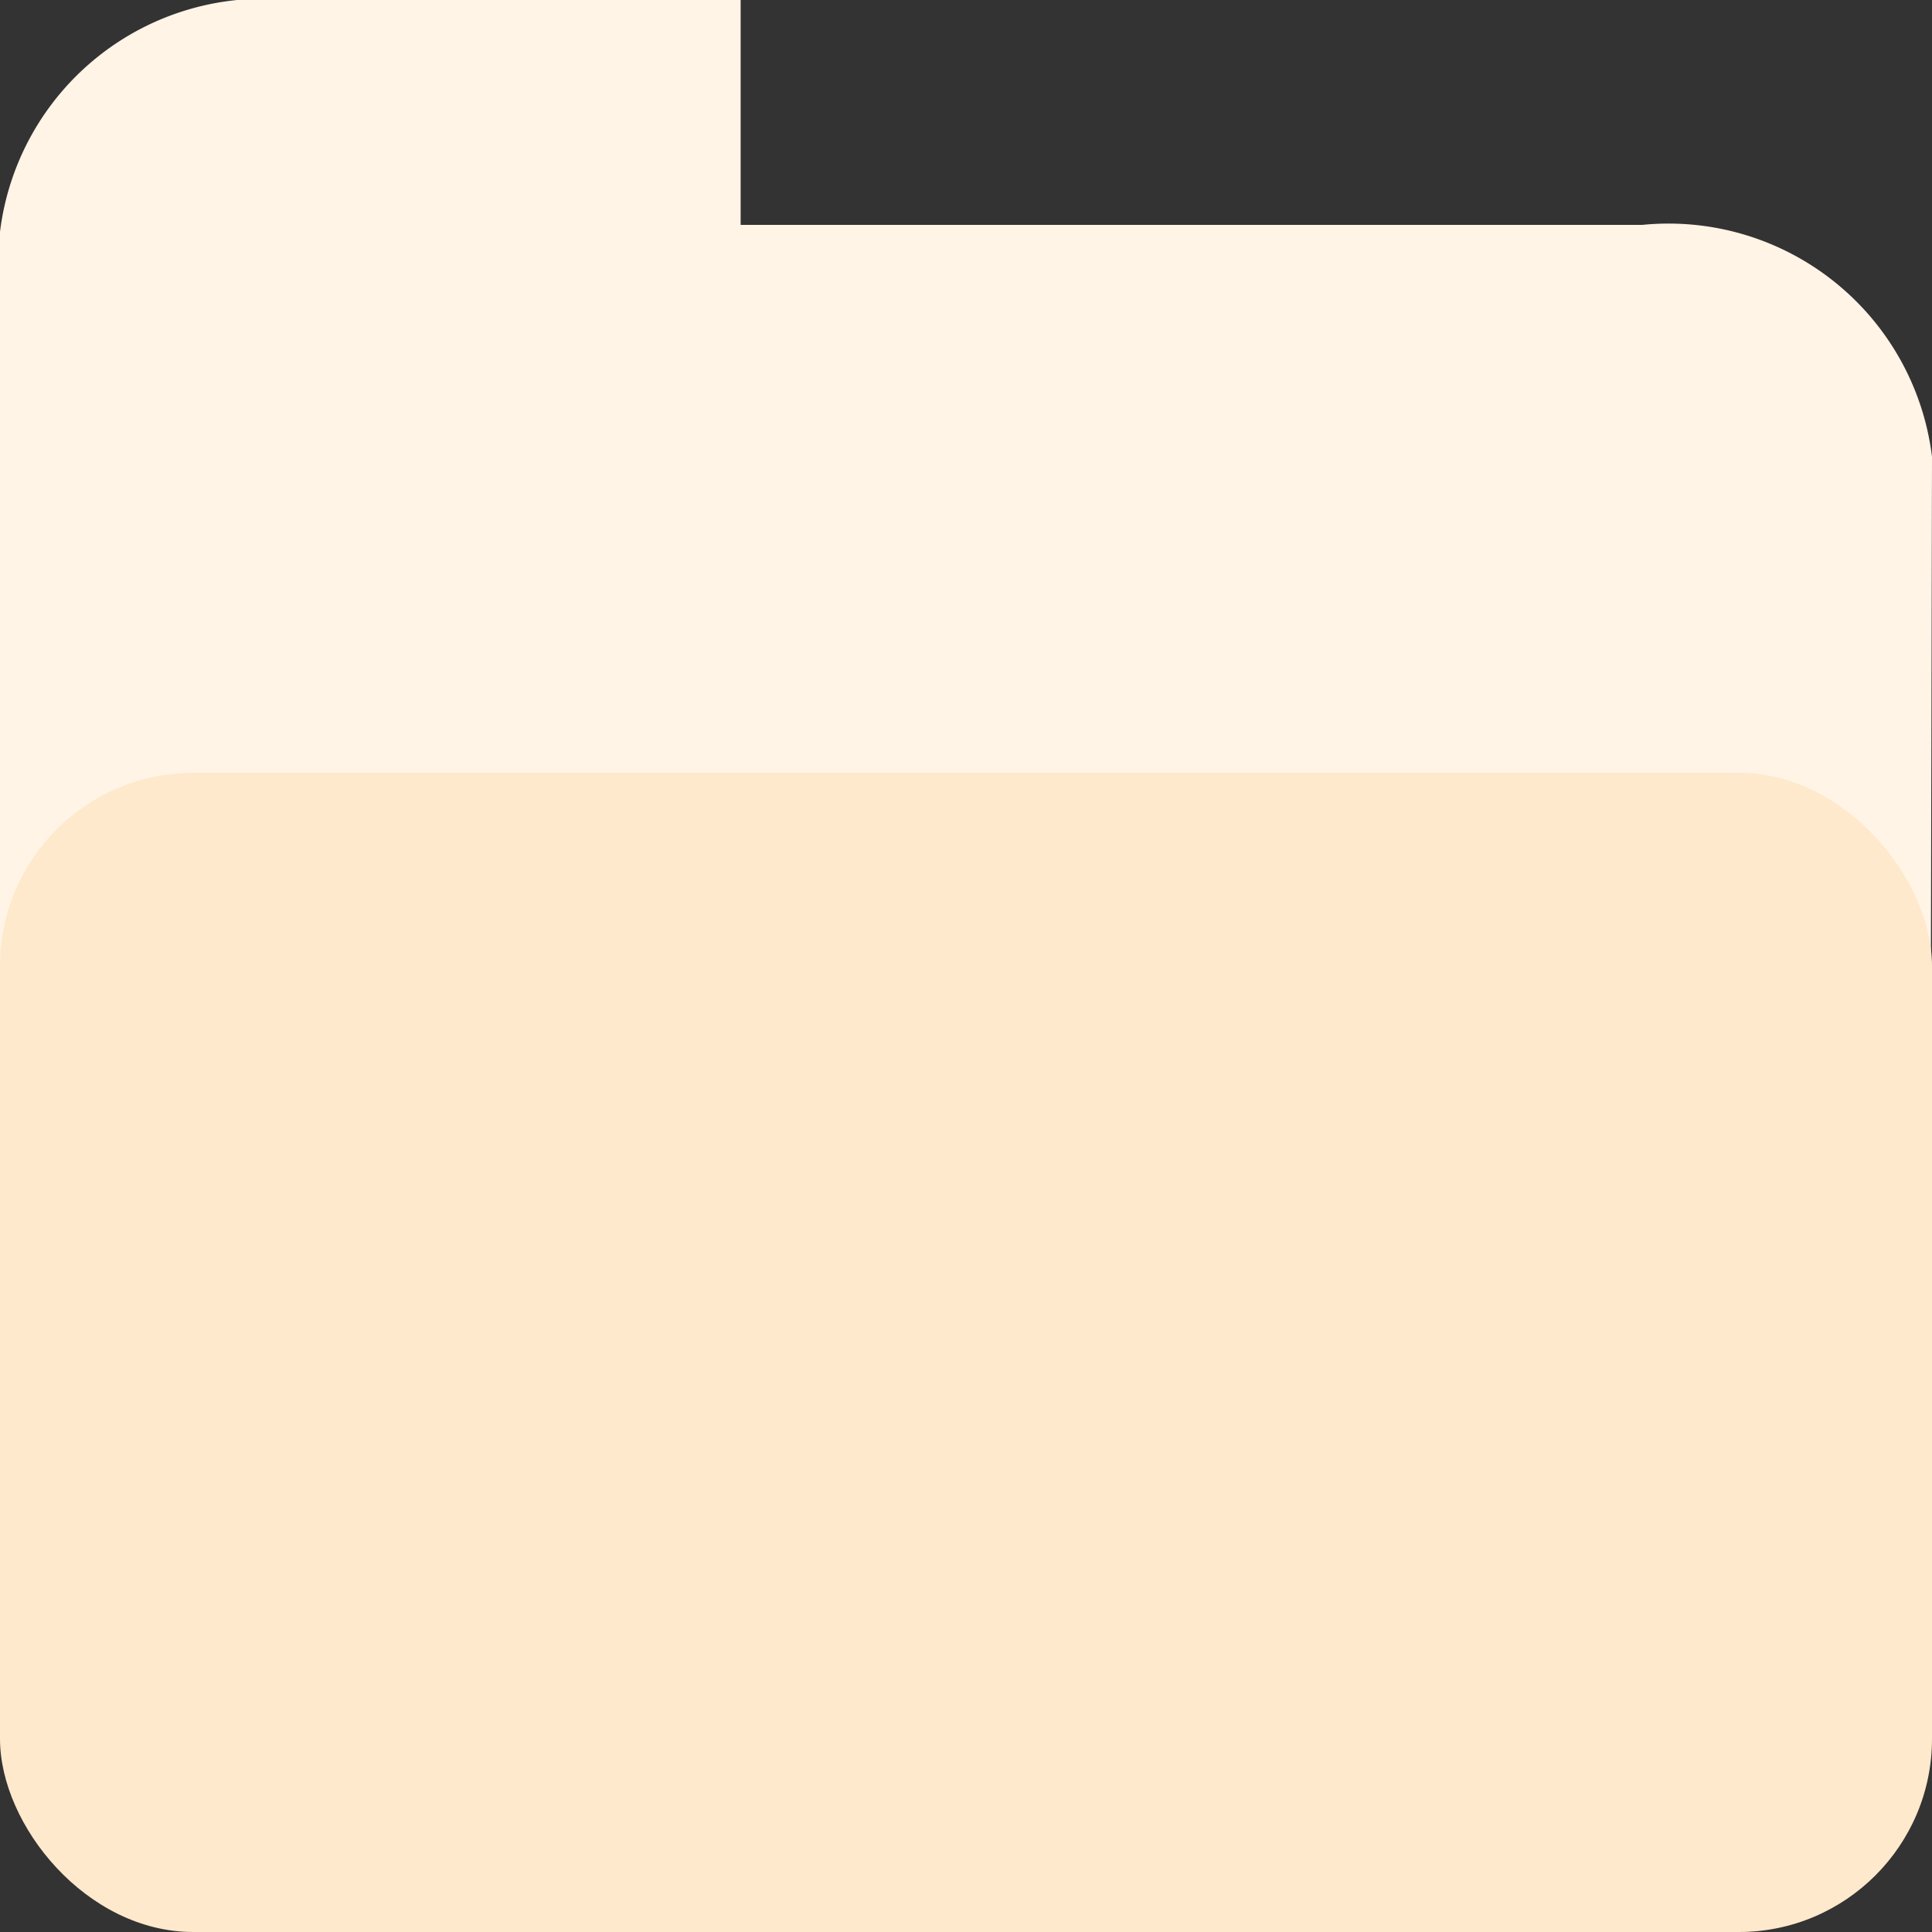
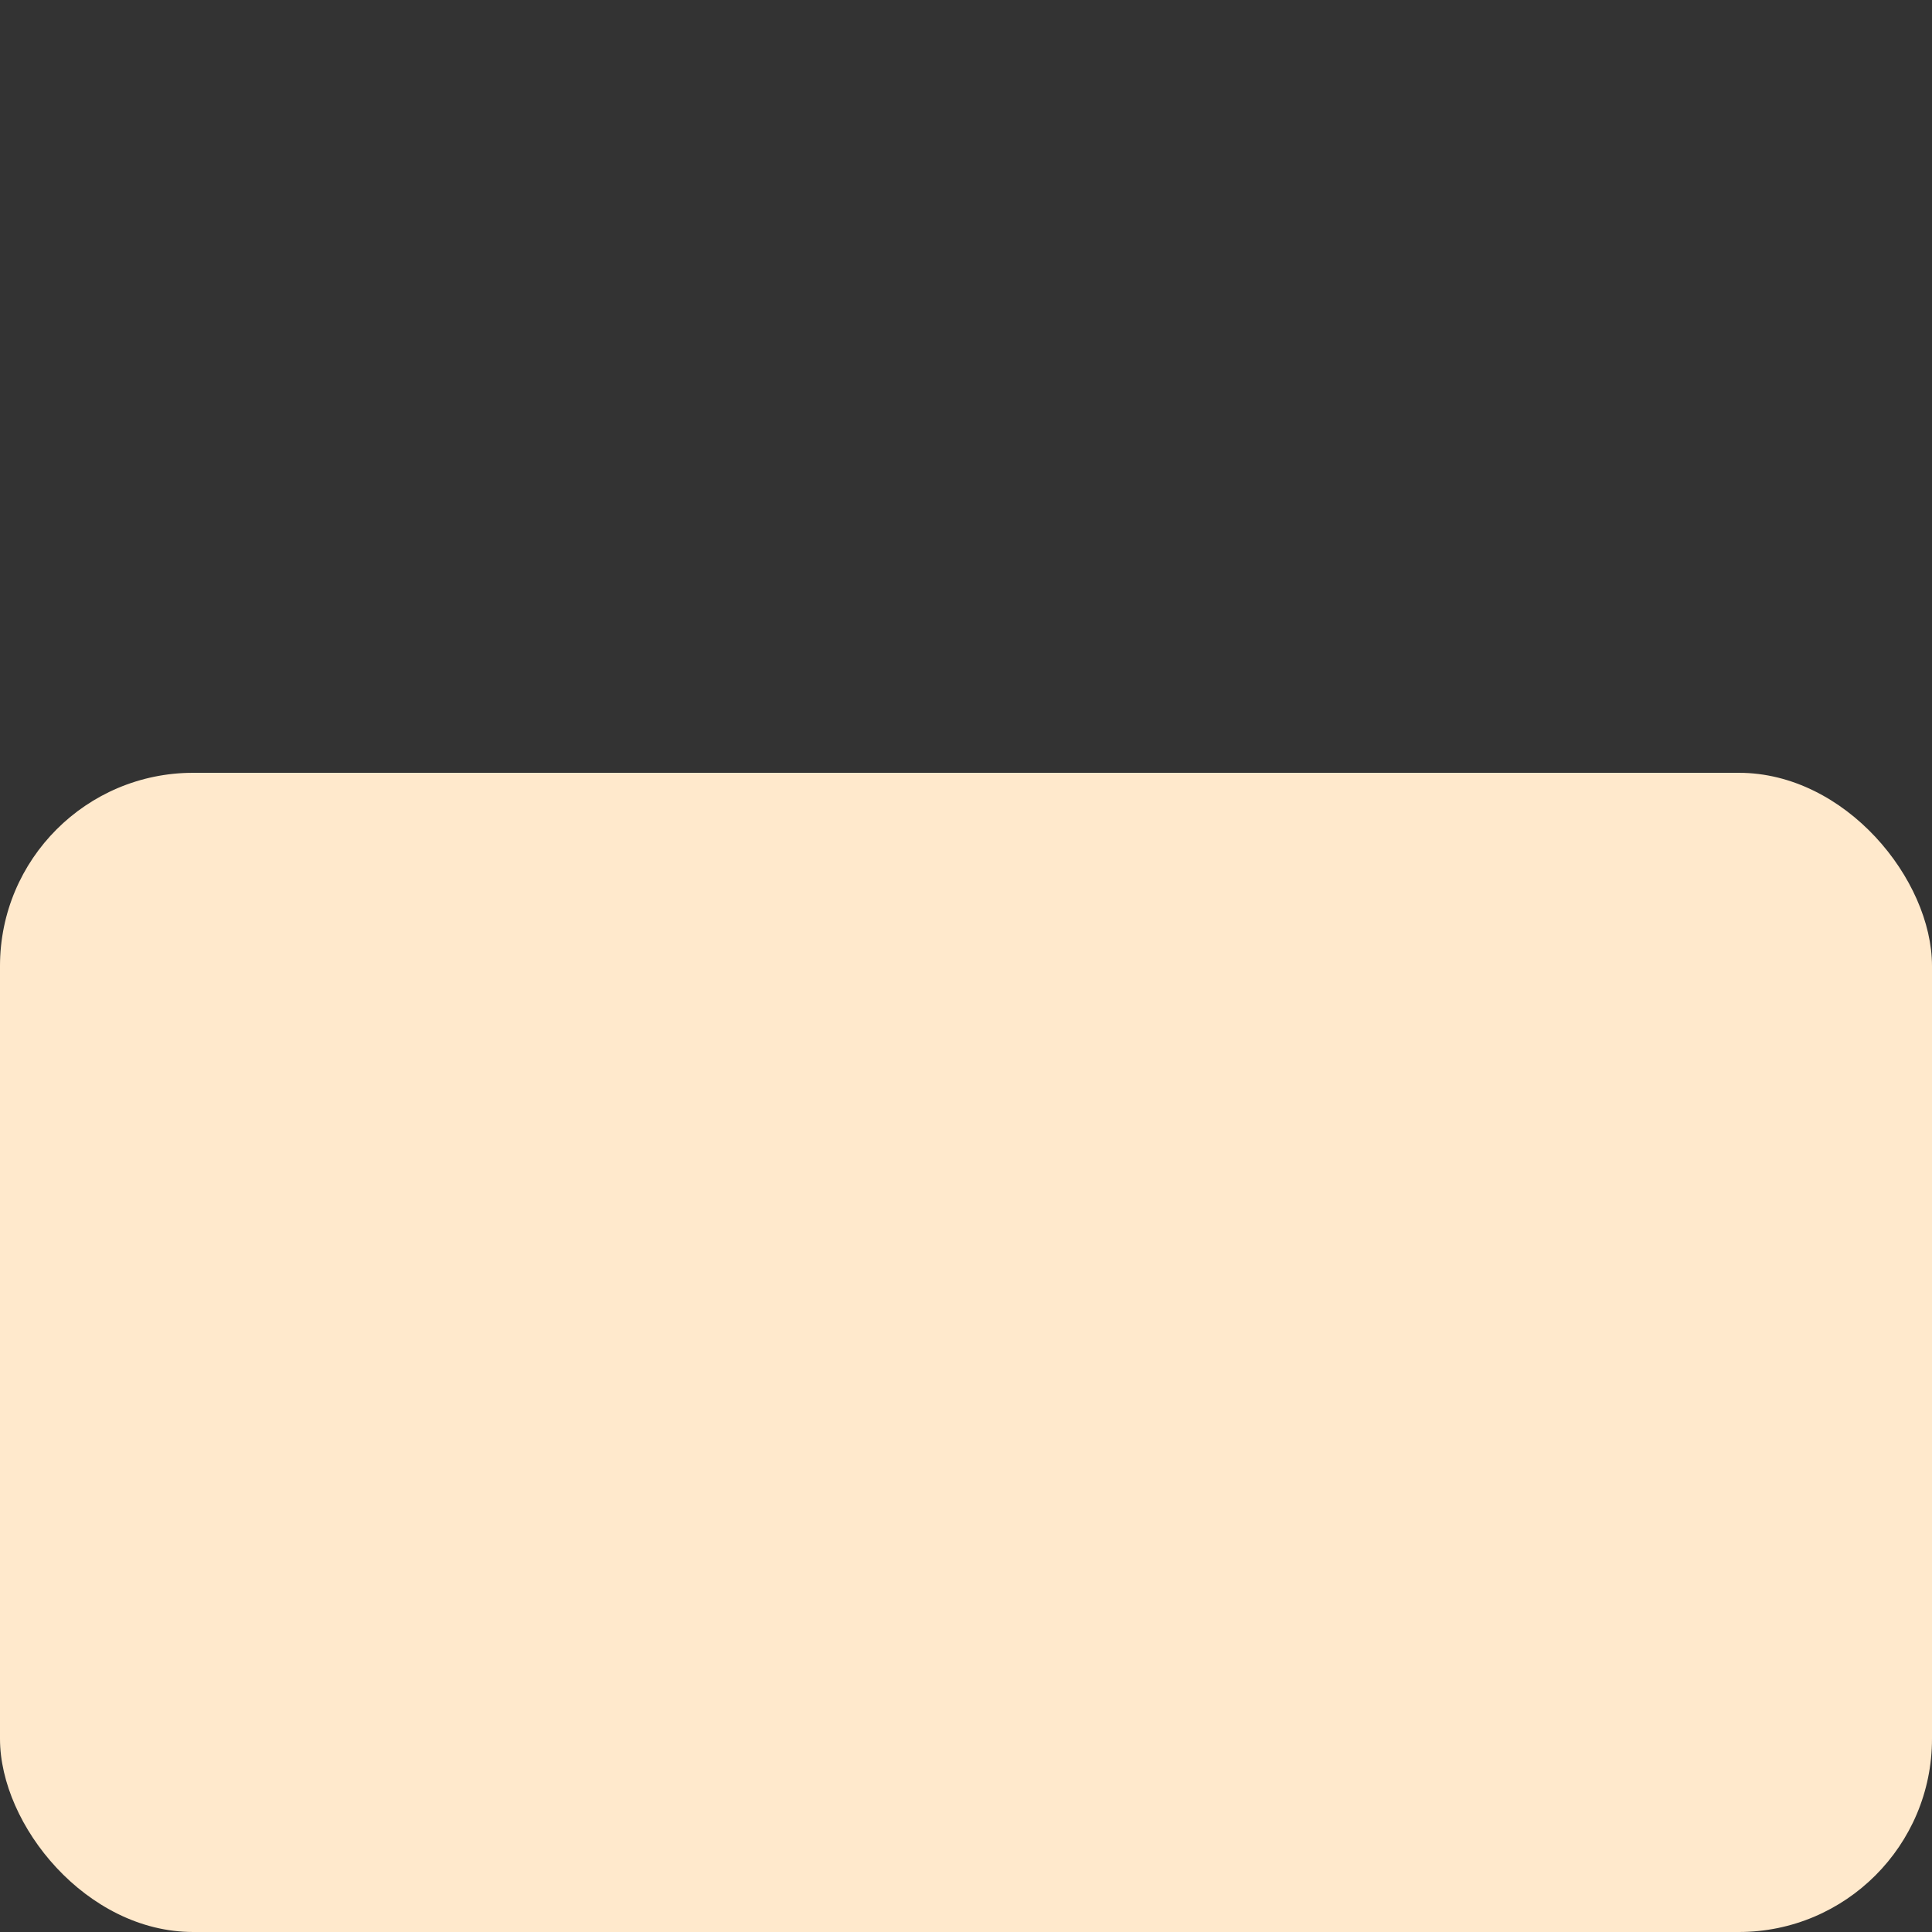
<svg xmlns="http://www.w3.org/2000/svg" id="folder" width="20" height="20" viewBox="0 0 20 20">
  <rect x="0" y="0" width="20" height="20" fill="#333333" stroke="none" />
-   <path id="Path_473" data-name="Path 473" d="M3,0H7.667V2.328H17a2.748,2.748,0,0,1,3,2.4L19.972,17.6a2.748,2.748,0,0,1-3,2.4H3a2.748,2.748,0,0,1-3-2.4V2.4A2.748,2.748,0,0,1,3,0Z" fill="#fff4e6" />
  <rect id="Rectangle_504" data-name="Rectangle 504" width="20" height="12" rx="2" transform="translate(0 8)" fill="#ffe9cc" />
</svg>